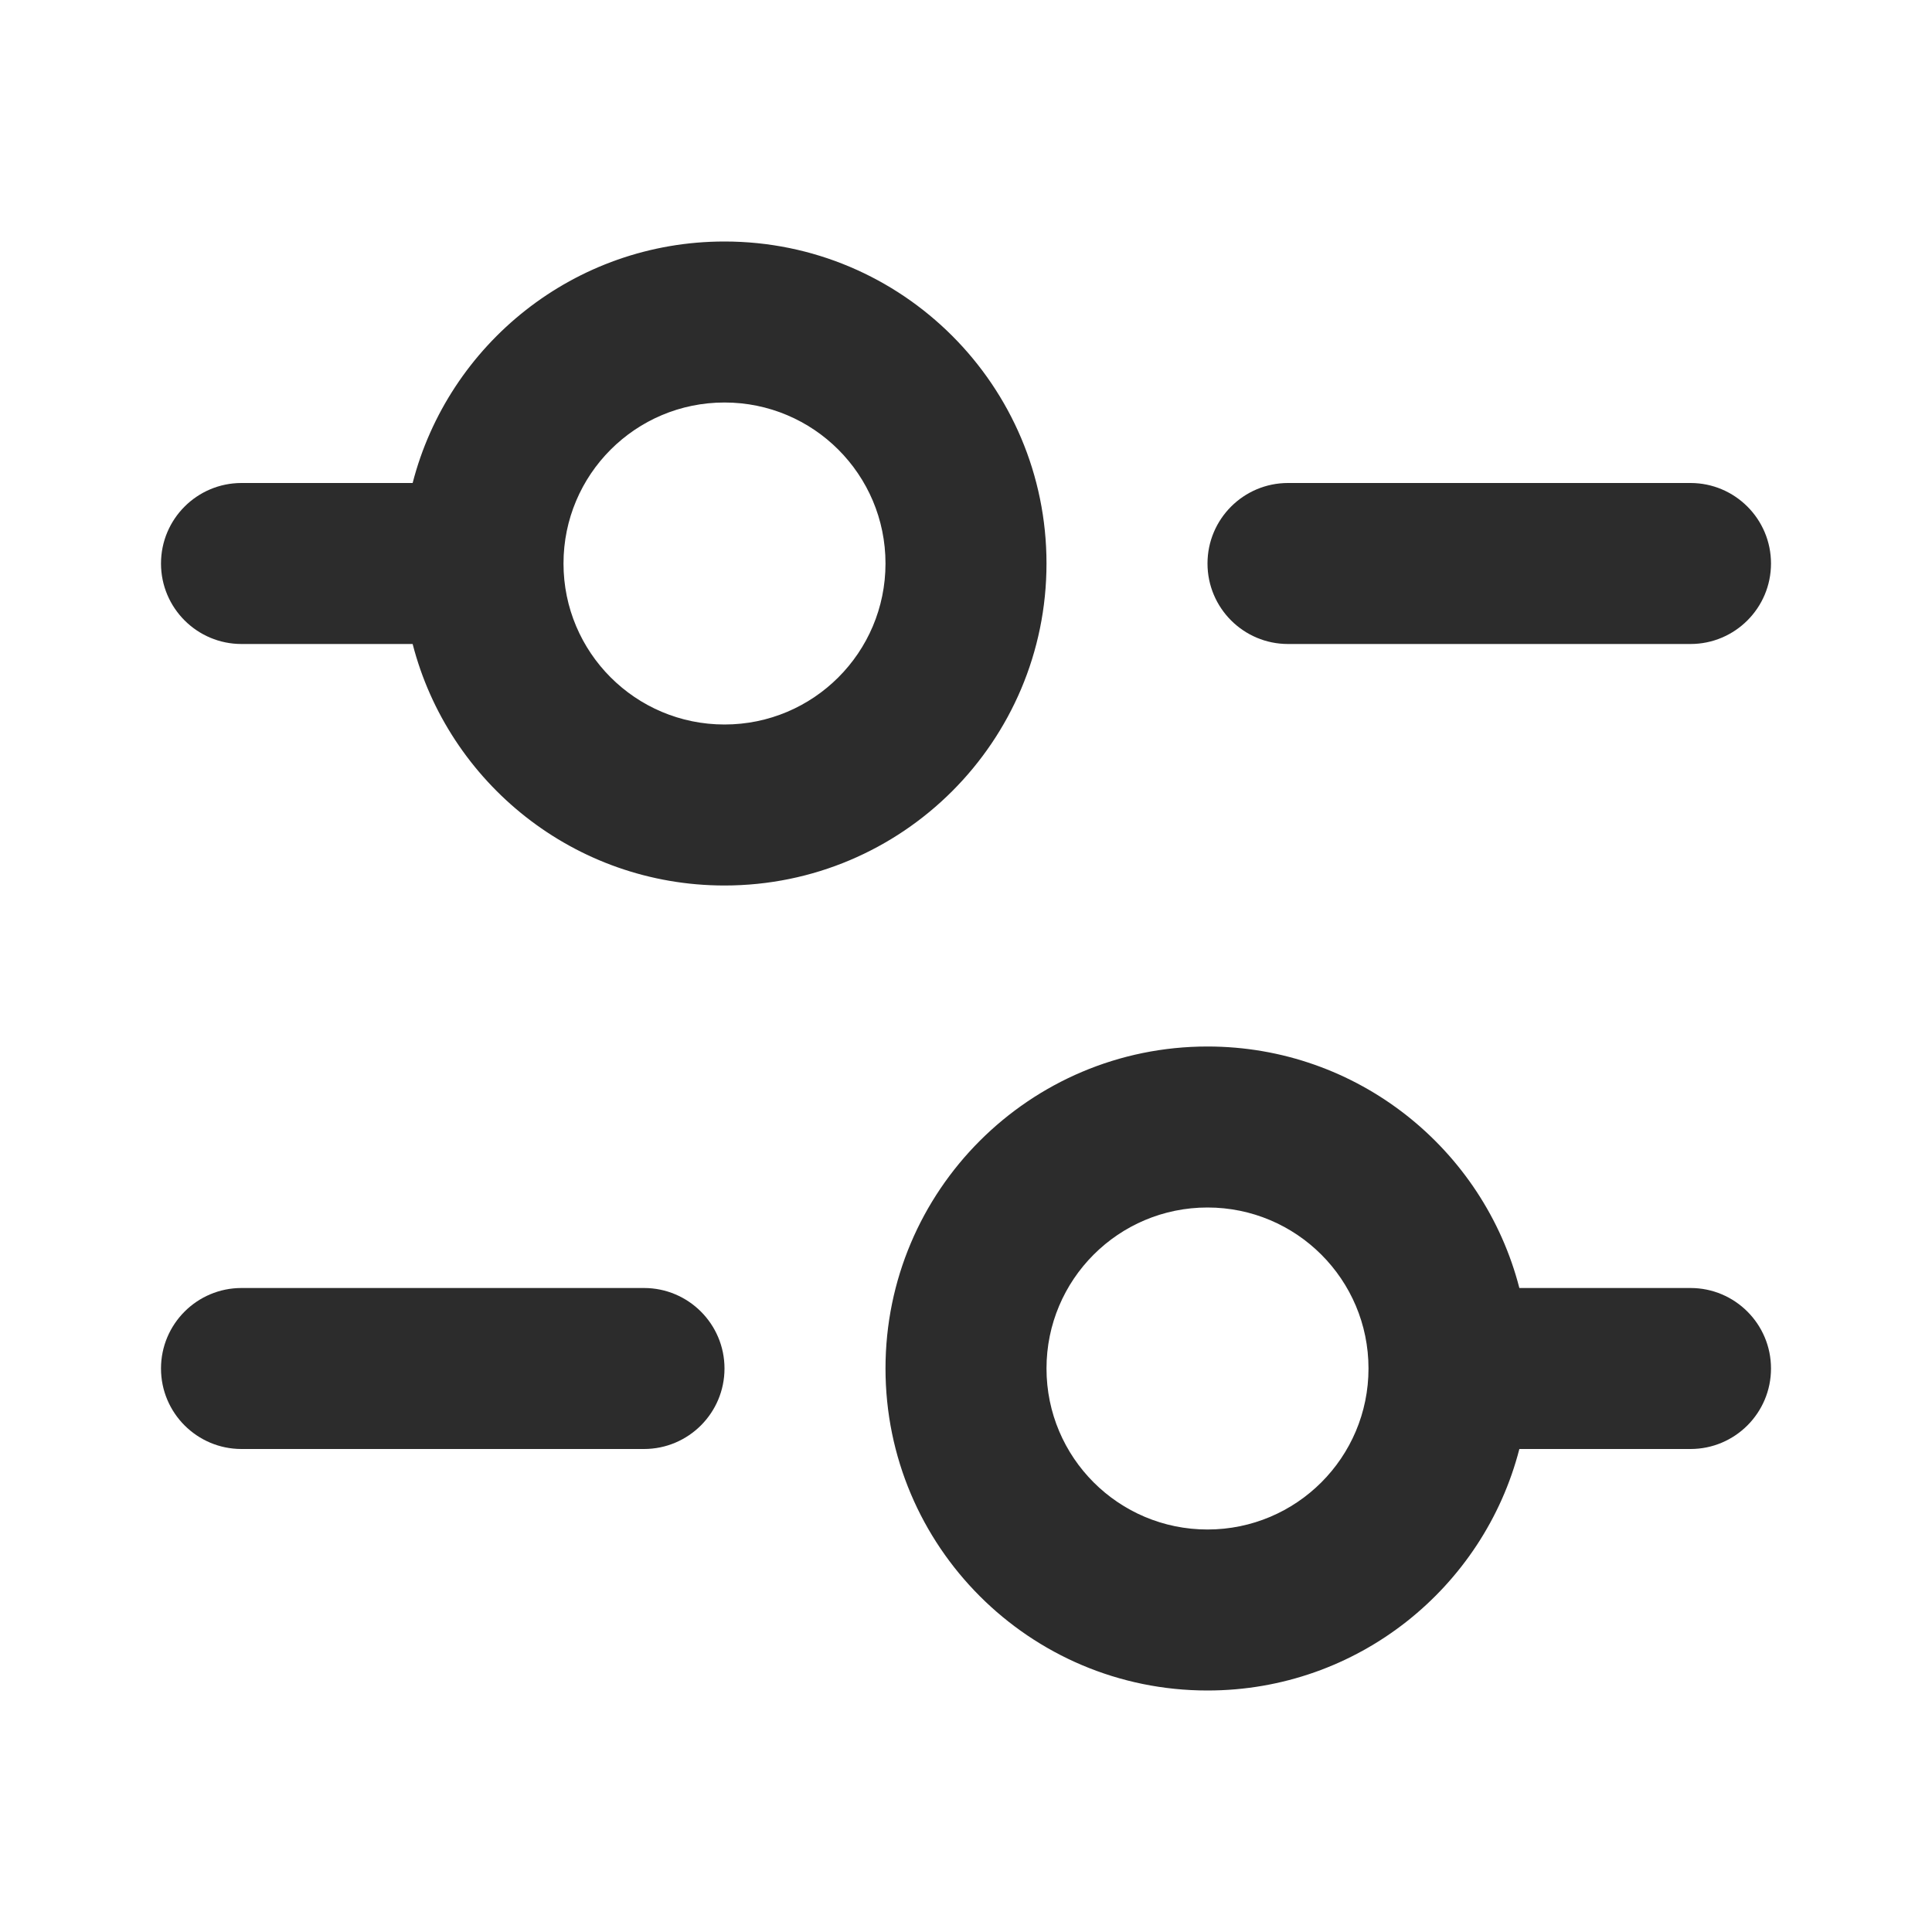
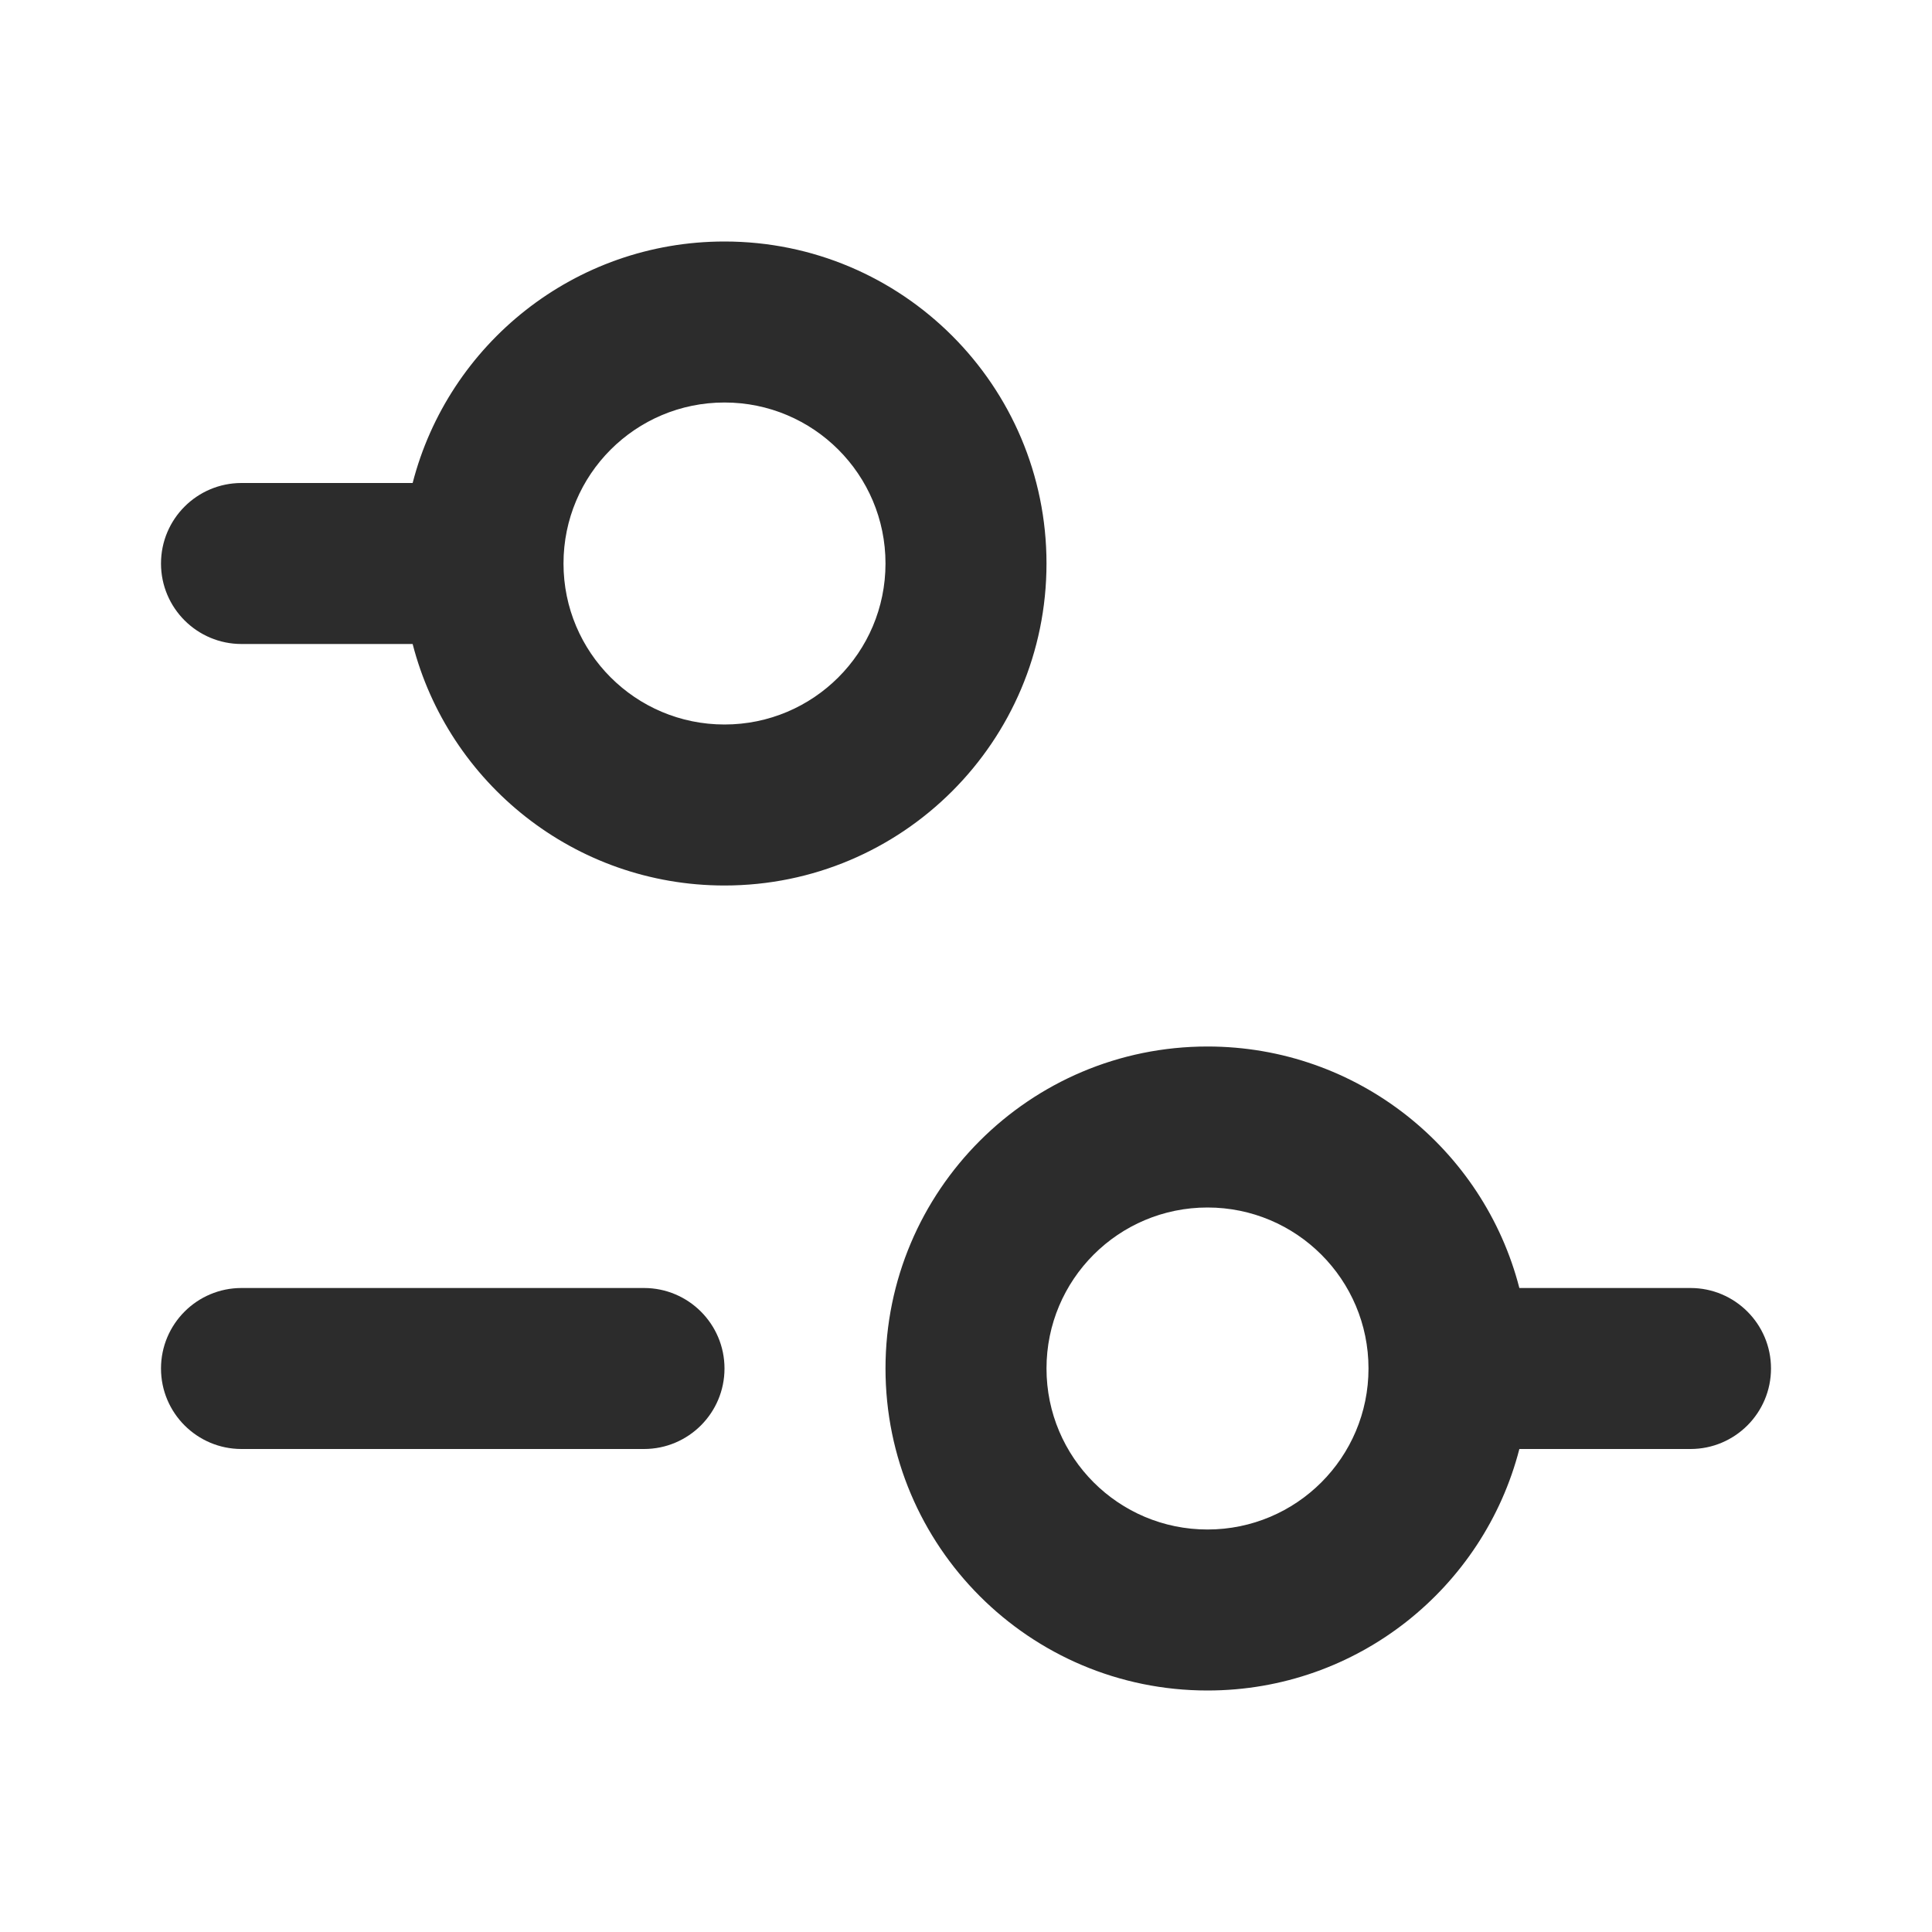
<svg xmlns="http://www.w3.org/2000/svg" width="24" height="24" viewBox="0 0 24 24" fill="none">
  <path fill-rule="evenodd" clip-rule="evenodd" d="M9 11C7.136 11 5.57 9.725 5.126 8H3C2.448 8 2 7.552 2 7C2 6.448 2.448 6 3 6H5.126C5.57 4.275 7.136 3 9 3C11.209 3 13 4.791 13 7C13 9.209 11.209 11 9 11ZM11 7C11 8.105 10.105 9 9 9C7.895 9 7 8.105 7 7C7 5.895 7.895 5 9 5C10.105 5 11 5.895 11 7Z" fill="#2C2C2C" />
  <path fill-rule="evenodd" clip-rule="evenodd" d="M18.874 16C18.43 14.275 16.864 13 15 13C12.791 13 11 14.791 11 17C11 19.209 12.791 21 15 21C16.864 21 18.43 19.725 18.874 18H21C21.552 18 22 17.552 22 17C22 16.448 21.552 16 21 16H18.874ZM17 17C17 18.105 16.105 19 15 19C13.895 19 13 18.105 13 17C13 15.895 13.895 15 15 15C16.105 15 17 15.895 17 17Z" fill="#2C2C2C" />
-   <path d="M15 7C15 6.448 15.448 6 16 6H21C21.552 6 22 6.448 22 7C22 7.552 21.552 8 21 8H16C15.448 8 15 7.552 15 7Z" fill="#2C2C2C" />
  <path d="M3 16C2.448 16 2 16.448 2 17C2 17.552 2.448 18 3 18H8C8.552 18 9 17.552 9 17C9 16.448 8.552 16 8 16H3Z" fill="#2C2C2C" />
</svg>